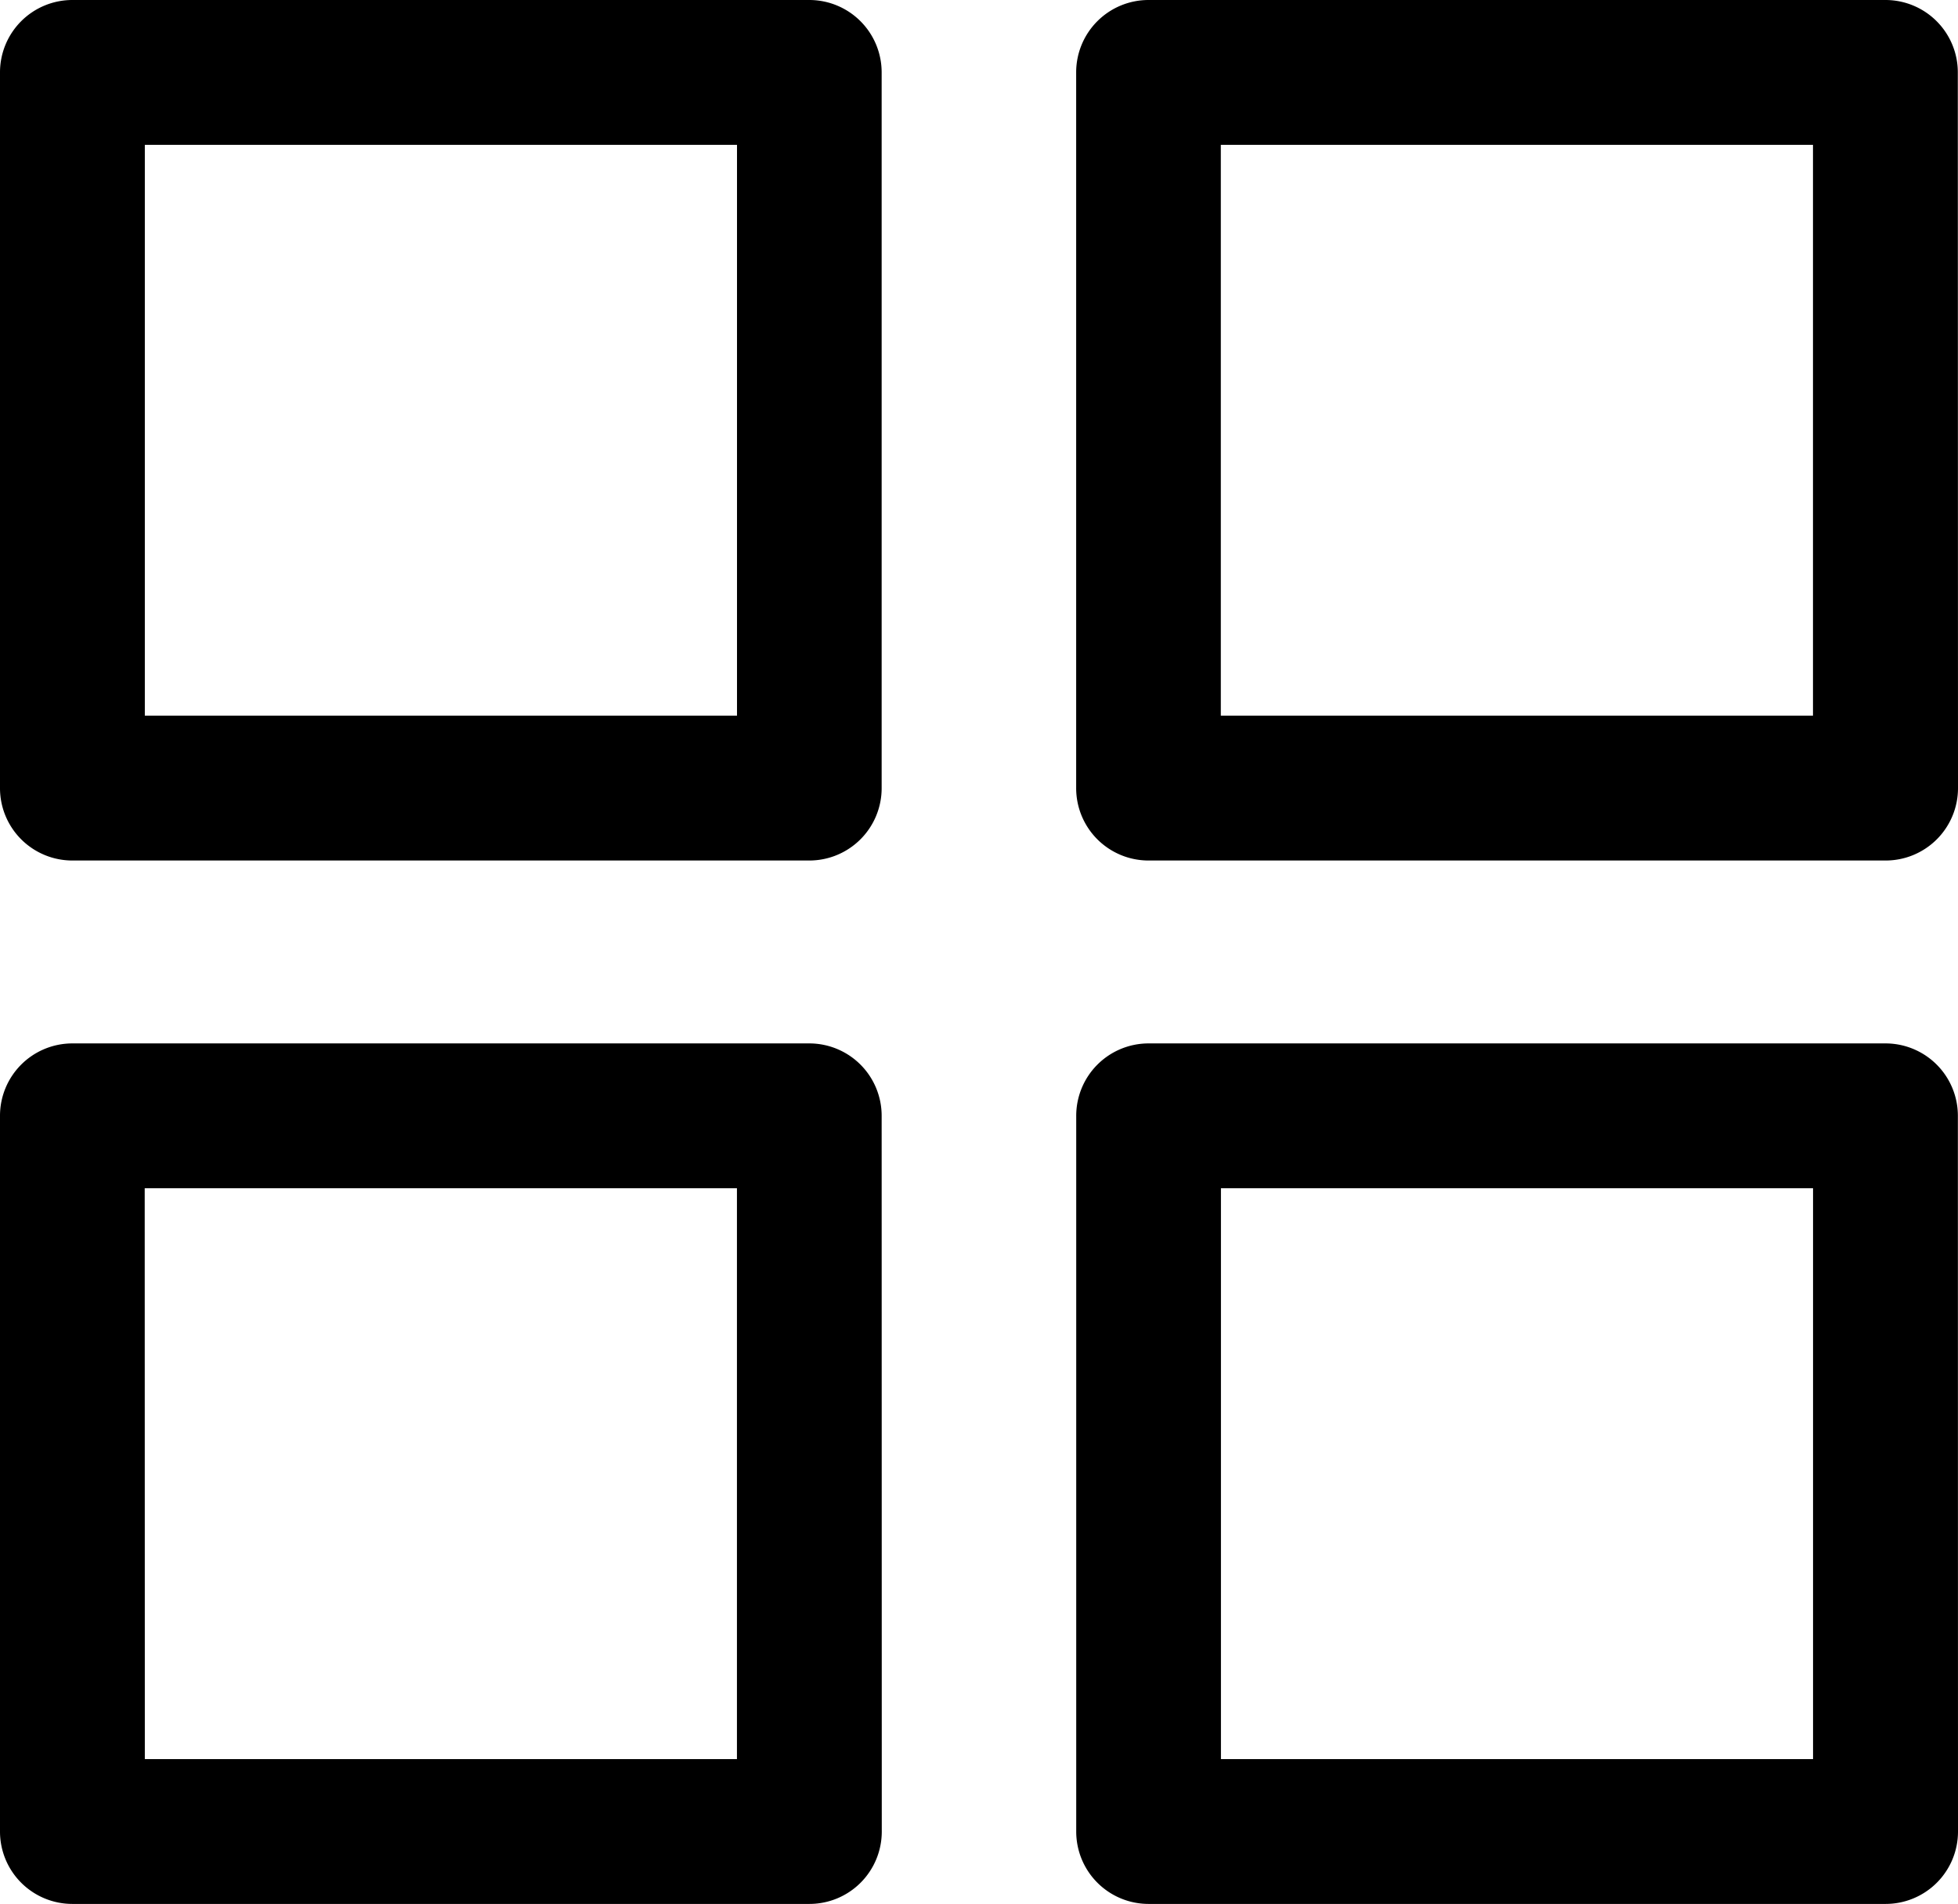
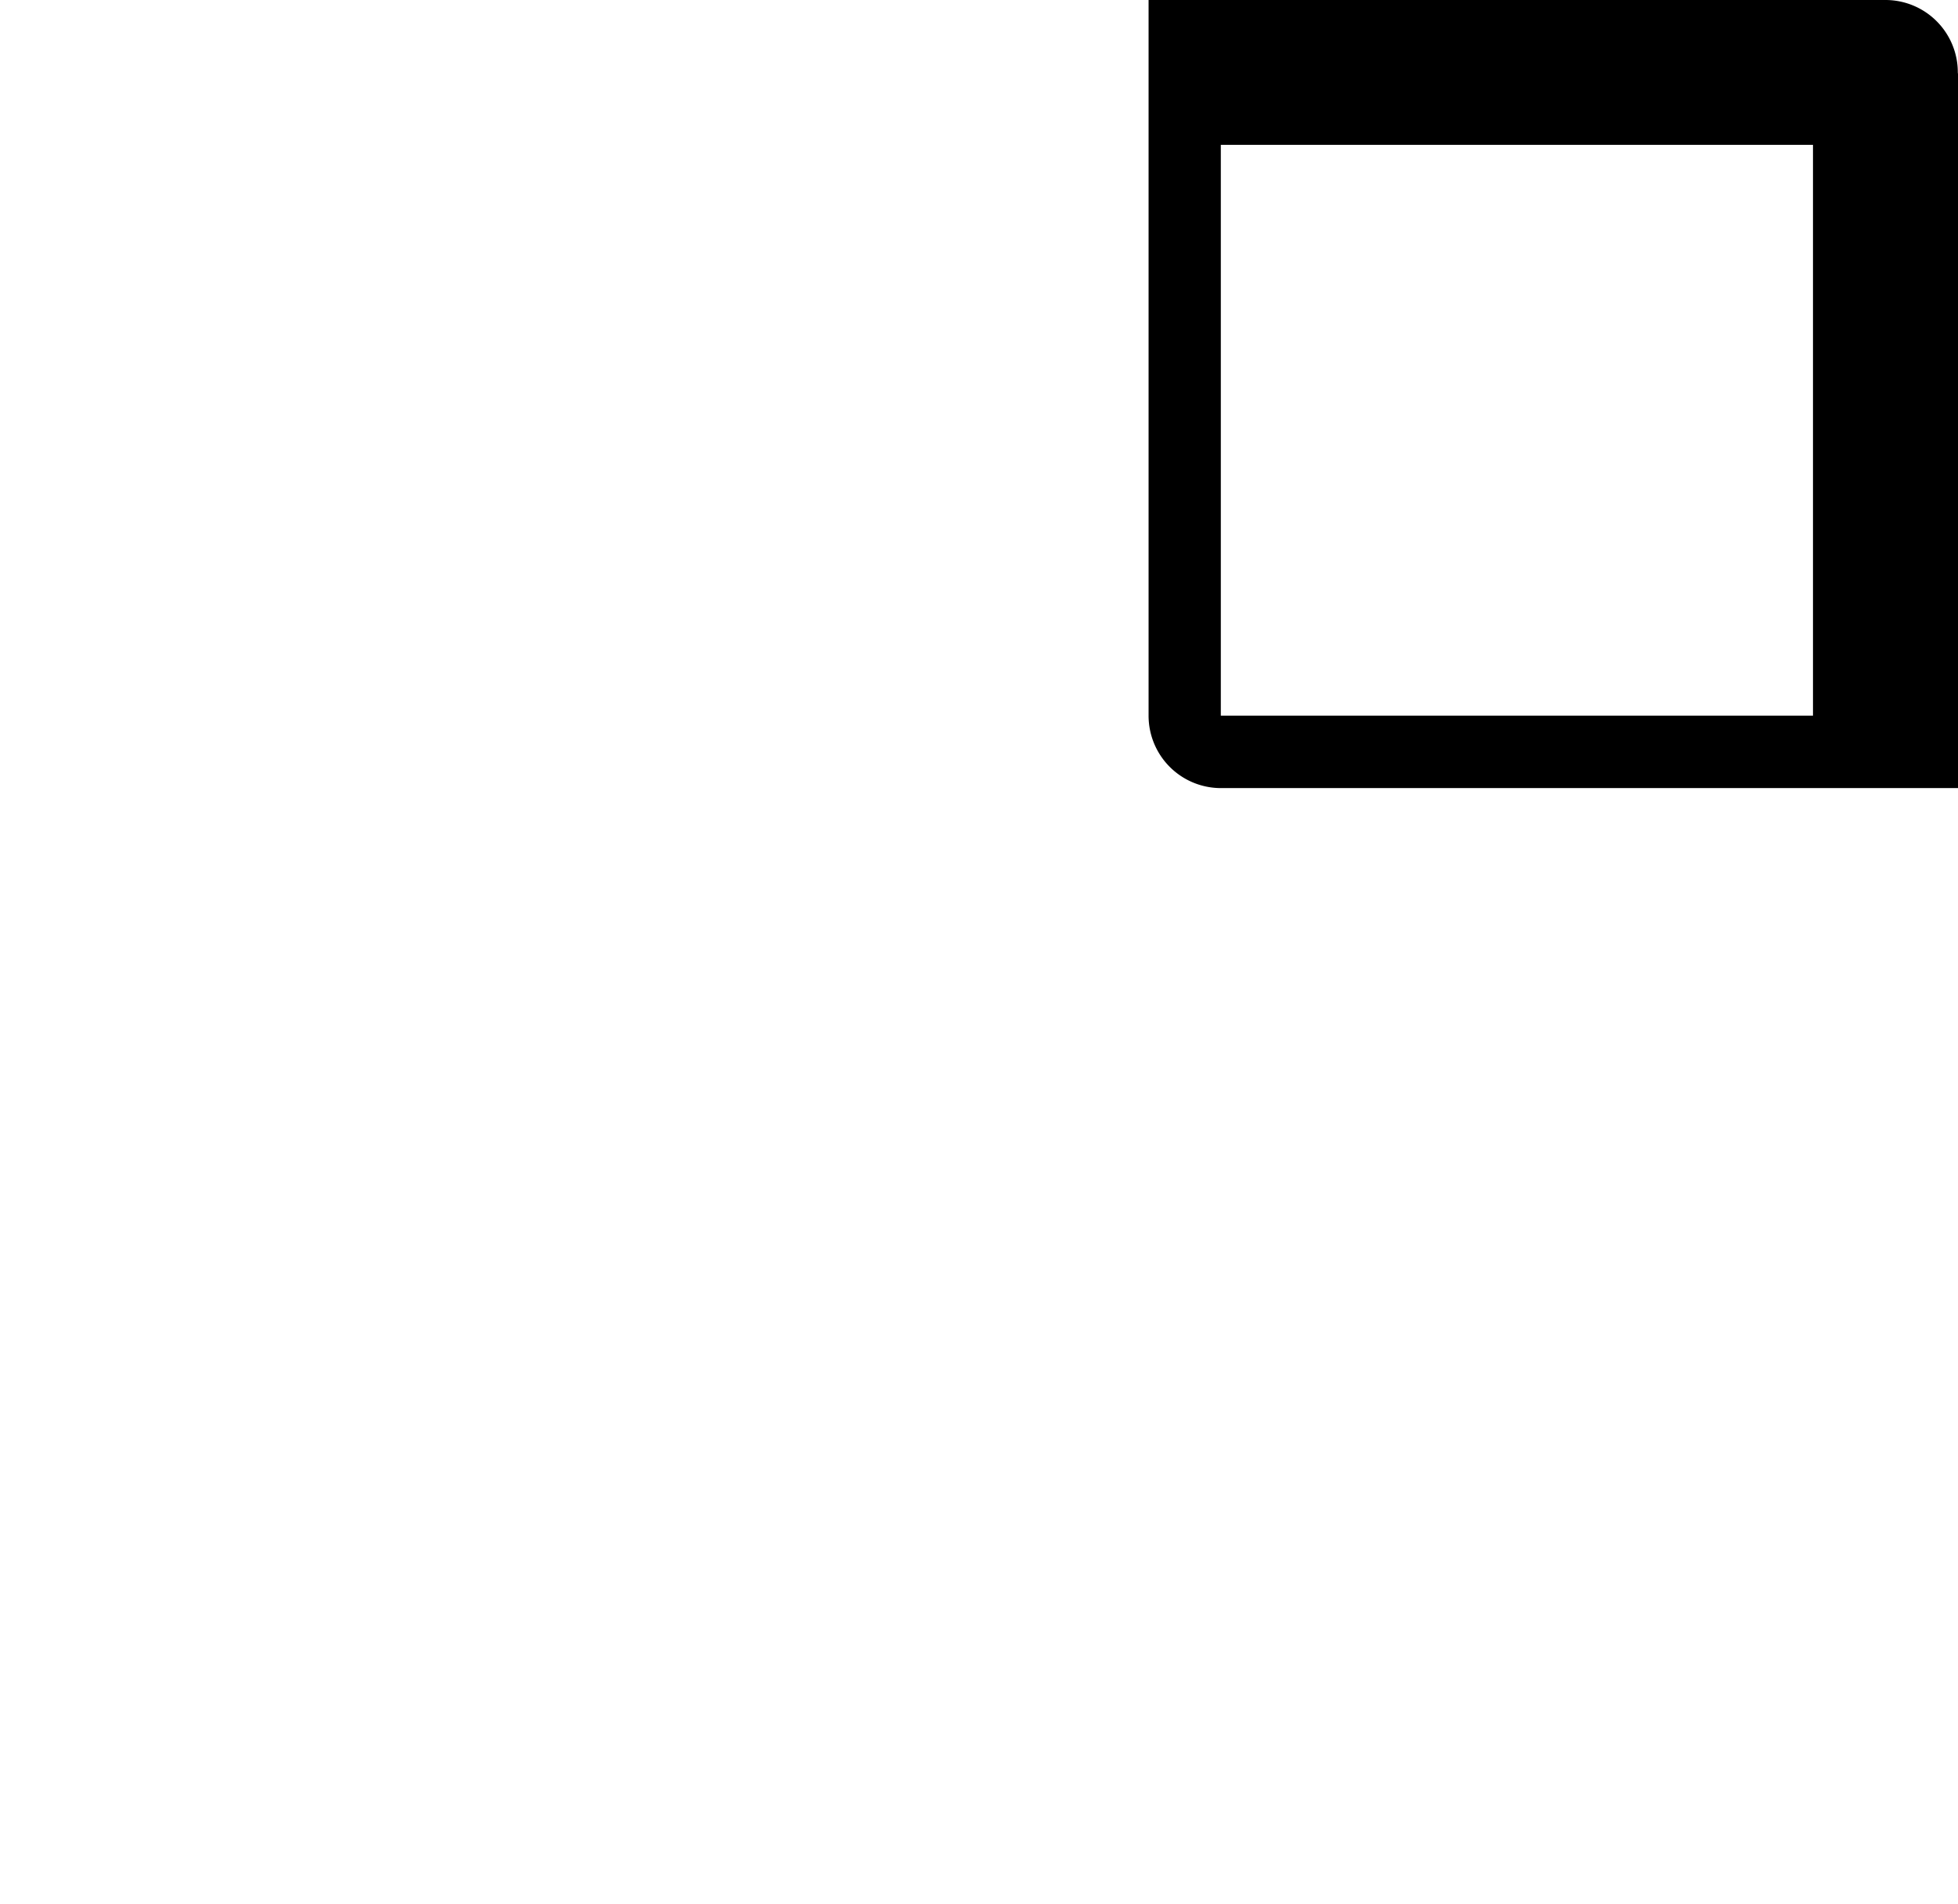
<svg xmlns="http://www.w3.org/2000/svg" id="Group_7280" data-name="Group 7280" width="32.202" height="31.312" viewBox="0 0 32.202 31.312">
-   <path id="Path_7547" data-name="Path 7547" d="M53.5,46.191A1.19,1.19,0,0,0,52.312,45H40.191A1.19,1.19,0,0,0,39,46.191v11.77a1.19,1.19,0,0,0,1.191,1.191H52.312A1.19,1.19,0,0,0,53.5,57.962ZM41.382,47.382h9.739V56.77H41.382Z" transform="translate(-39 -45)" />
-   <path id="Path_7548" data-name="Path 7548" d="M280.5,46.191A1.19,1.19,0,0,0,279.312,45H267.191A1.19,1.19,0,0,0,266,46.191v11.77a1.19,1.19,0,0,0,1.191,1.191h12.121a1.19,1.19,0,0,0,1.191-1.191Zm-12.121,1.191h9.739V56.77h-9.739Z" transform="translate(-248.301 -45)" />
-   <path id="Path_7549" data-name="Path 7549" d="M53.5,266.191A1.19,1.19,0,0,0,52.311,265H40.191A1.19,1.19,0,0,0,39,266.191v11.77a1.19,1.19,0,0,0,1.191,1.191h12.12a1.19,1.19,0,0,0,1.191-1.191Zm-12.12,1.191H51.12v9.388H41.382Z" transform="translate(-39 -247.84)" />
-   <path id="Path_7550" data-name="Path 7550" d="M280.5,266.191A1.19,1.19,0,0,0,279.311,265h-12.12A1.19,1.19,0,0,0,266,266.191v11.77a1.19,1.19,0,0,0,1.191,1.191h12.12a1.19,1.19,0,0,0,1.191-1.191Zm-12.12,1.191h9.738v9.388h-9.738Z" transform="translate(-248.3 -247.84)" />
+   <path id="Path_7548" data-name="Path 7548" d="M280.5,46.191A1.19,1.19,0,0,0,279.312,45H267.191v11.77a1.19,1.19,0,0,0,1.191,1.191h12.121a1.19,1.19,0,0,0,1.191-1.191Zm-12.121,1.191h9.739V56.77h-9.739Z" transform="translate(-248.301 -45)" />
</svg>